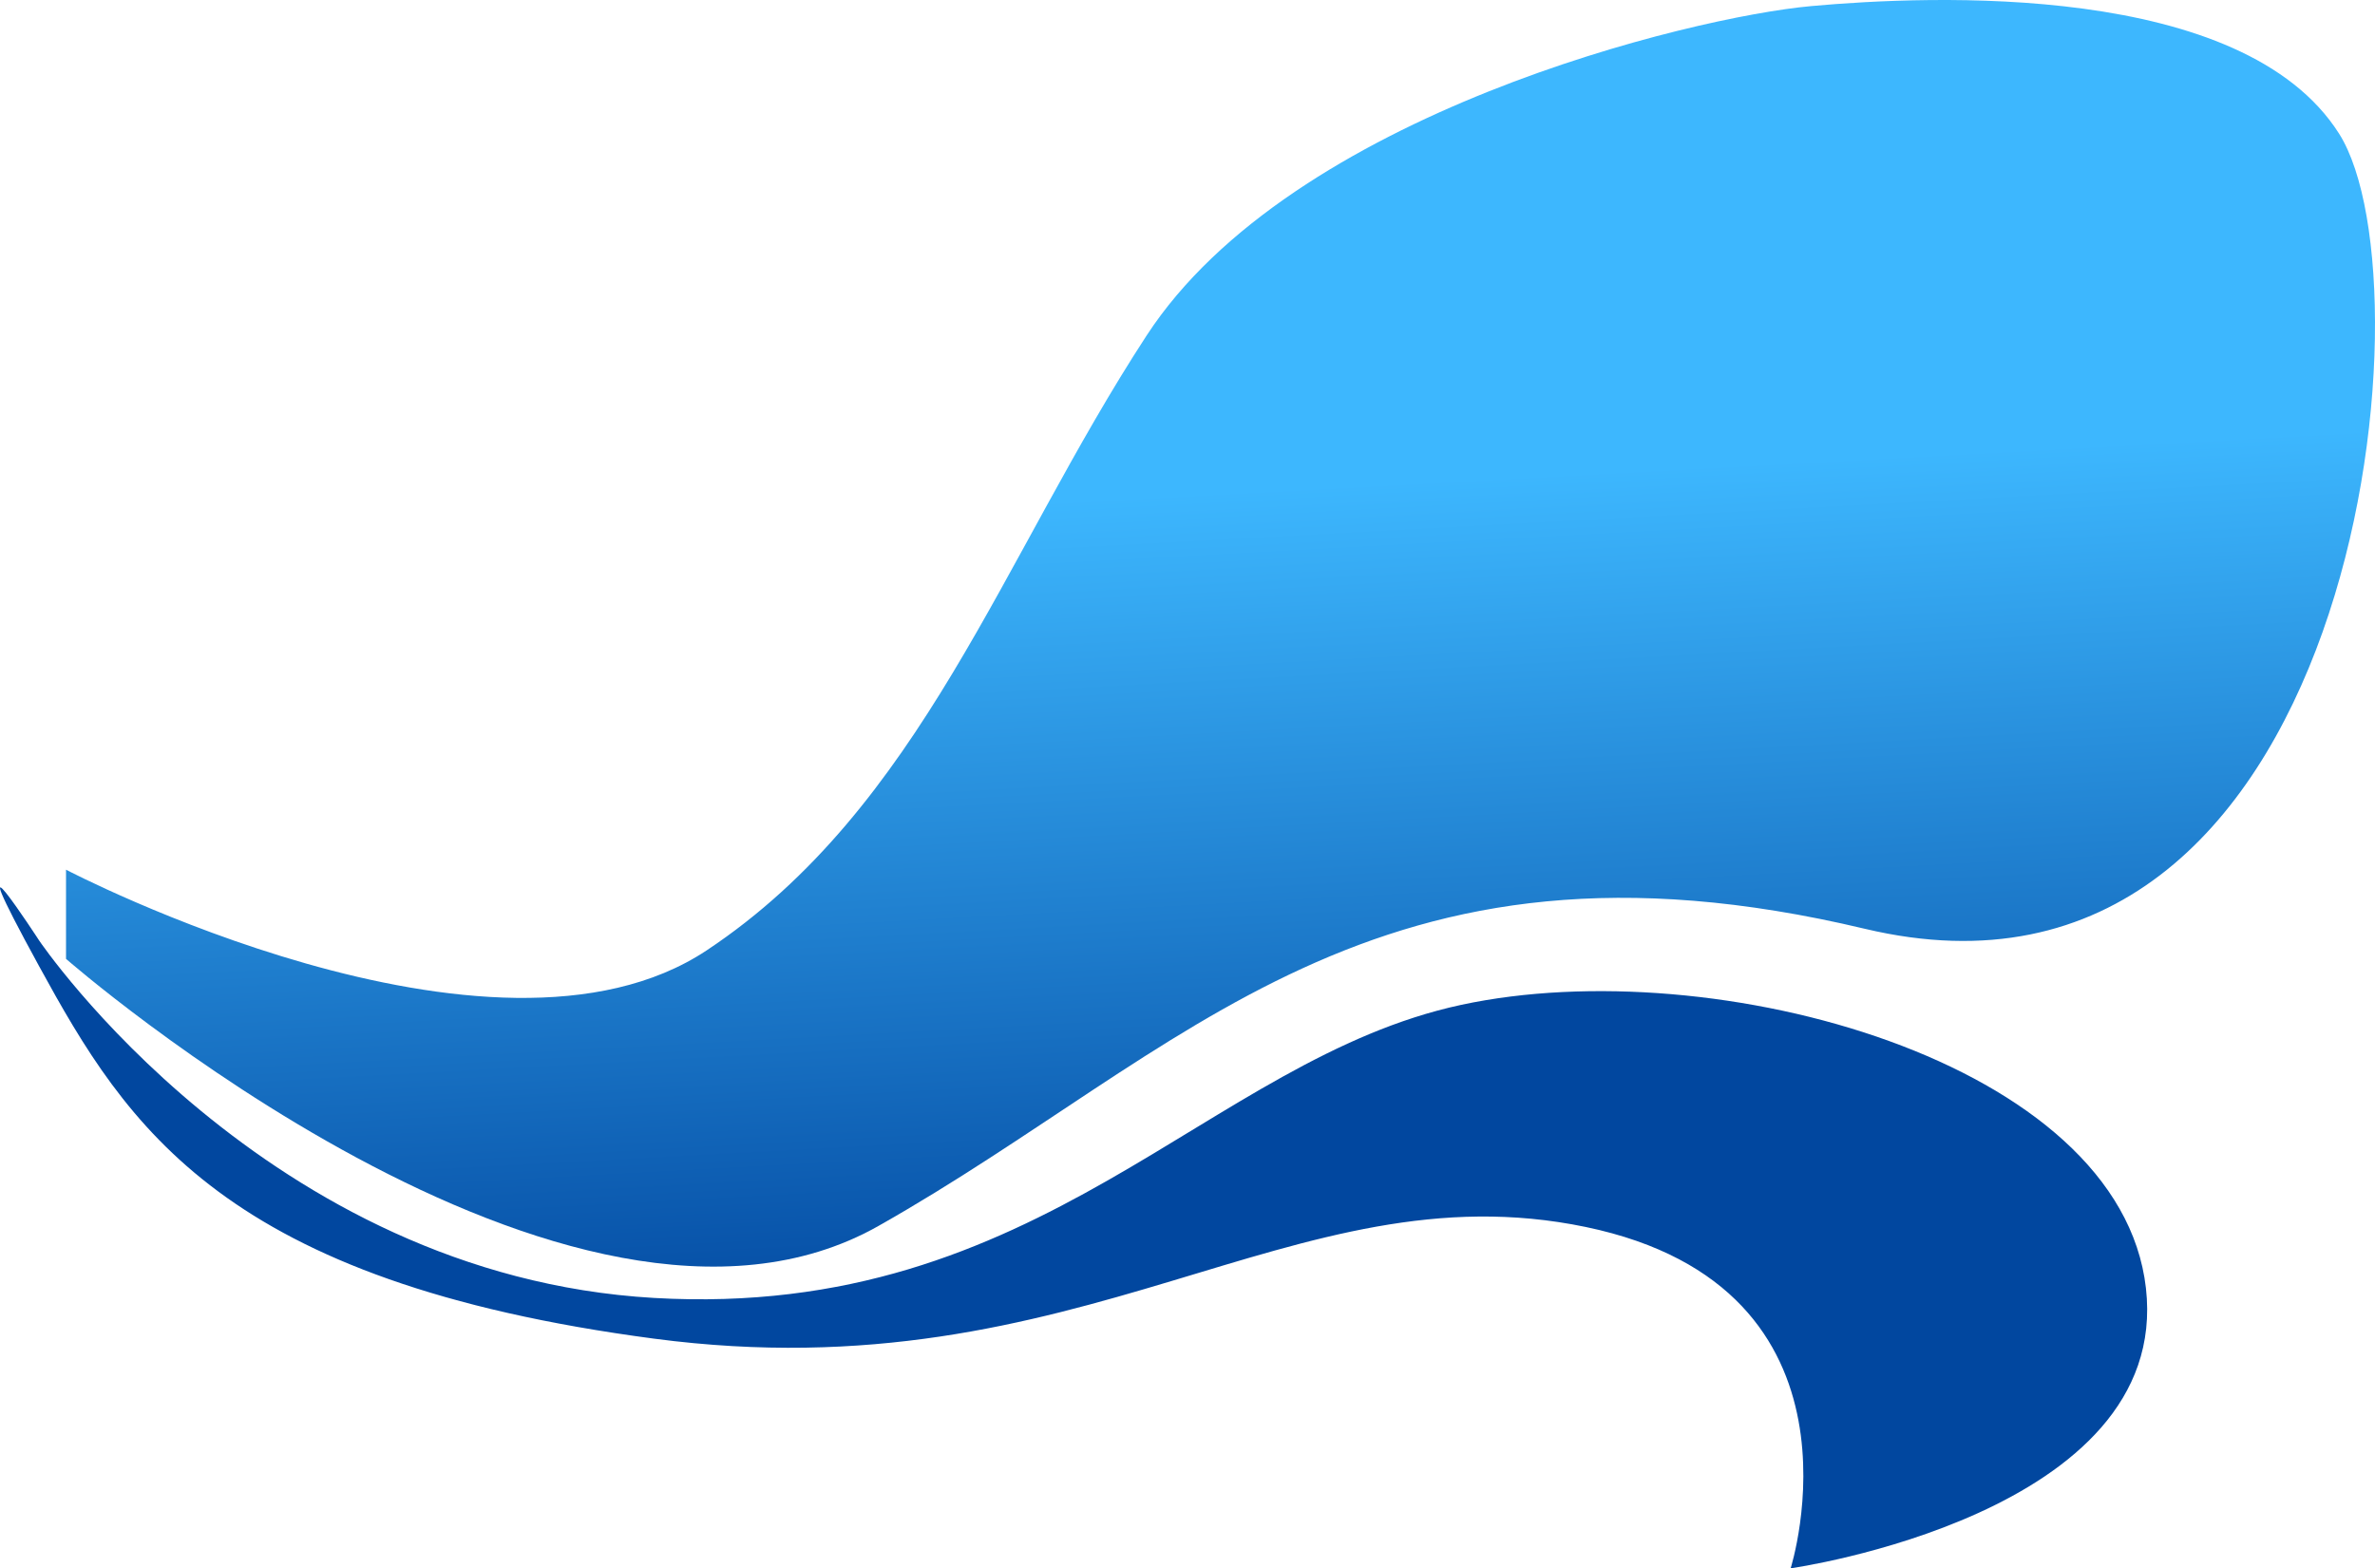
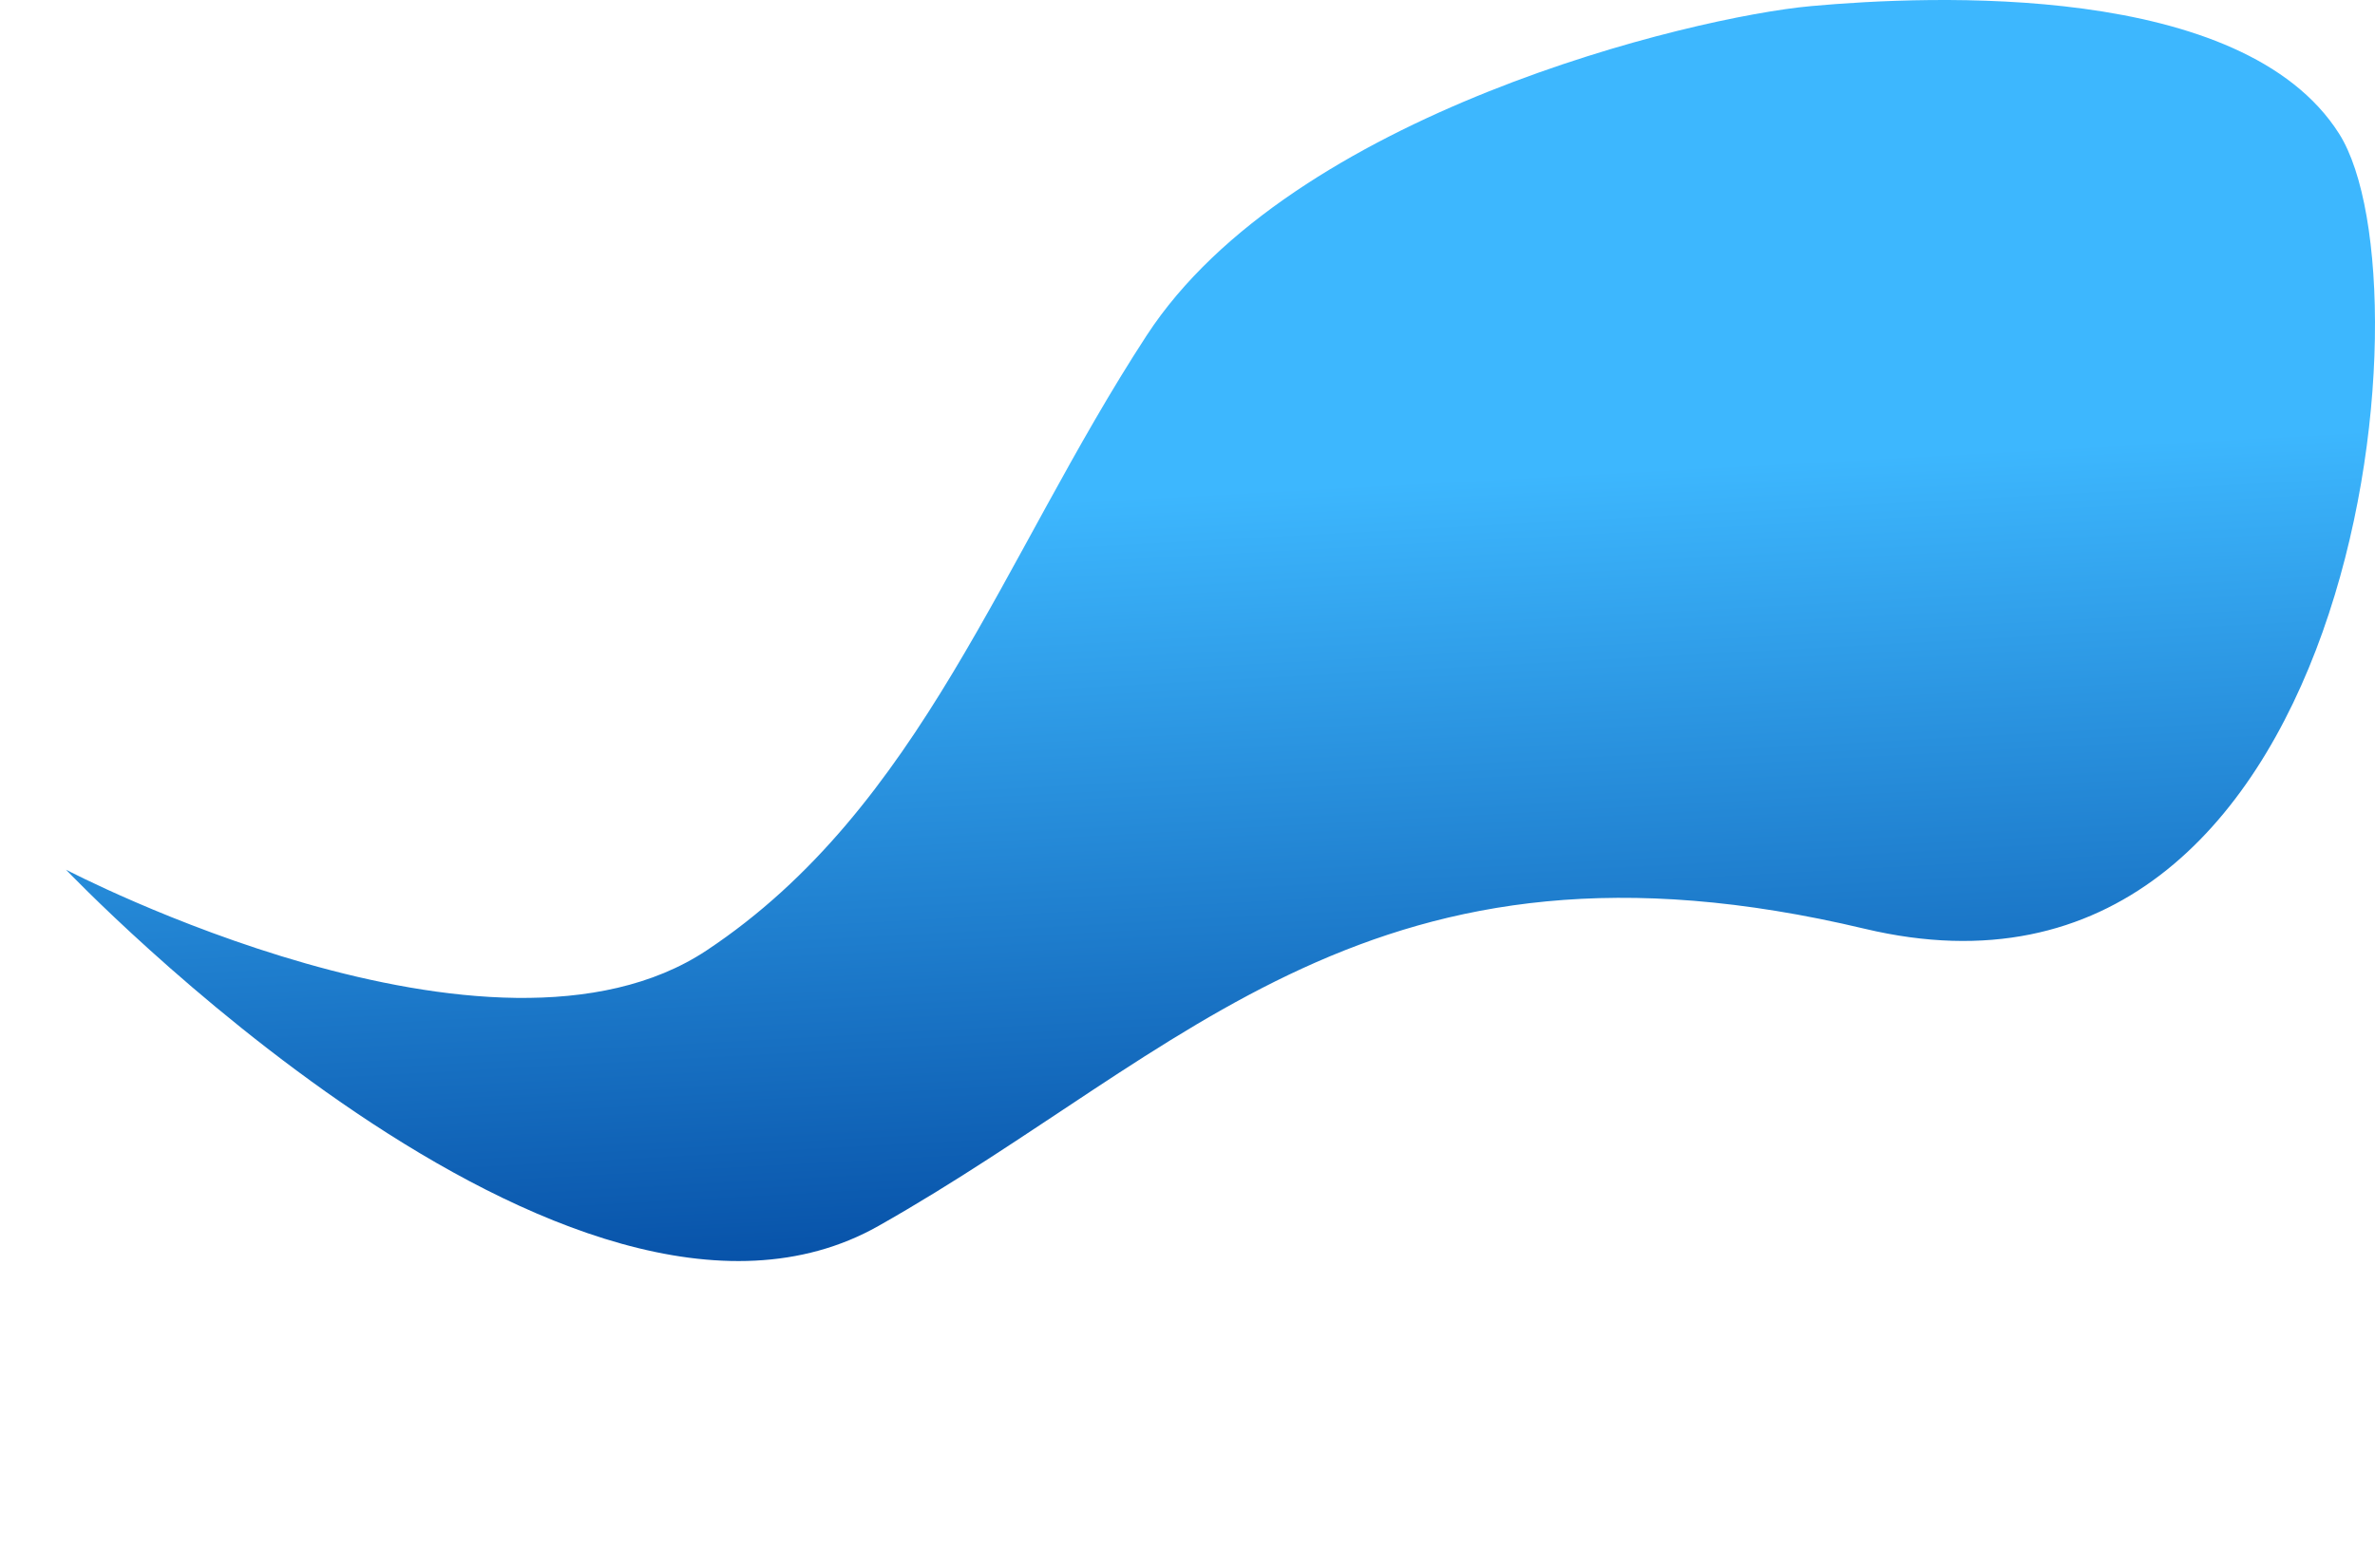
<svg xmlns="http://www.w3.org/2000/svg" width="1967.065" height="1299.32" viewBox="0 0 1967.065 1299.32">
  <defs>
    <linearGradient id="linear-gradient" x1="0.735" y1="0.331" x2="0.788" y2="0.909" gradientUnits="objectBoundingBox">
      <stop offset="0" stop-color="#3db7fe" />
      <stop offset="1" stop-color="#0248a0" />
    </linearGradient>
  </defs>
  <g id="Group_1" data-name="Group 1" transform="translate(-111.585 290.453)">
-     <path id="Path_1" data-name="Path 1" d="M1439.6,1355.6c-98.667,8.933-430.267,88.8-550.267,272.8s-186.667,391.333-364.4,509.467-530.667-66.8-530.667-66.8v73.867S412,2510.4,667.067,2366.267,1076.8,2023.067,1484,2120s472.933-532.4,392.933-658.667S1538.267,1346.667,1439.6,1355.6Z" transform="translate(172 -1641)" fill="url(#linear-gradient)" />
-     <path id="Path_2" data-name="Path 2" d="M-28,2129.733s187.6,277.6,509.333,296.133,457.733-197.467,668.4-242.8,545.866,47.067,567.2,234.667-294.267,232.133-294.267,232.133,73.867-232.134-169.733-282.8-415.2,139.6-771.6,92.533S44.933,2284.4-28,2151.067-28,2129.733-28,2129.733Z" transform="translate(172 -1641)" fill="#01479f" />
+     <path id="Path_1" data-name="Path 1" d="M1439.6,1355.6c-98.667,8.933-430.267,88.8-550.267,272.8s-186.667,391.333-364.4,509.467-530.667-66.8-530.667-66.8S412,2510.4,667.067,2366.267,1076.8,2023.067,1484,2120s472.933-532.4,392.933-658.667S1538.267,1346.667,1439.6,1355.6Z" transform="translate(172 -1641)" fill="url(#linear-gradient)" />
  </g>
</svg>